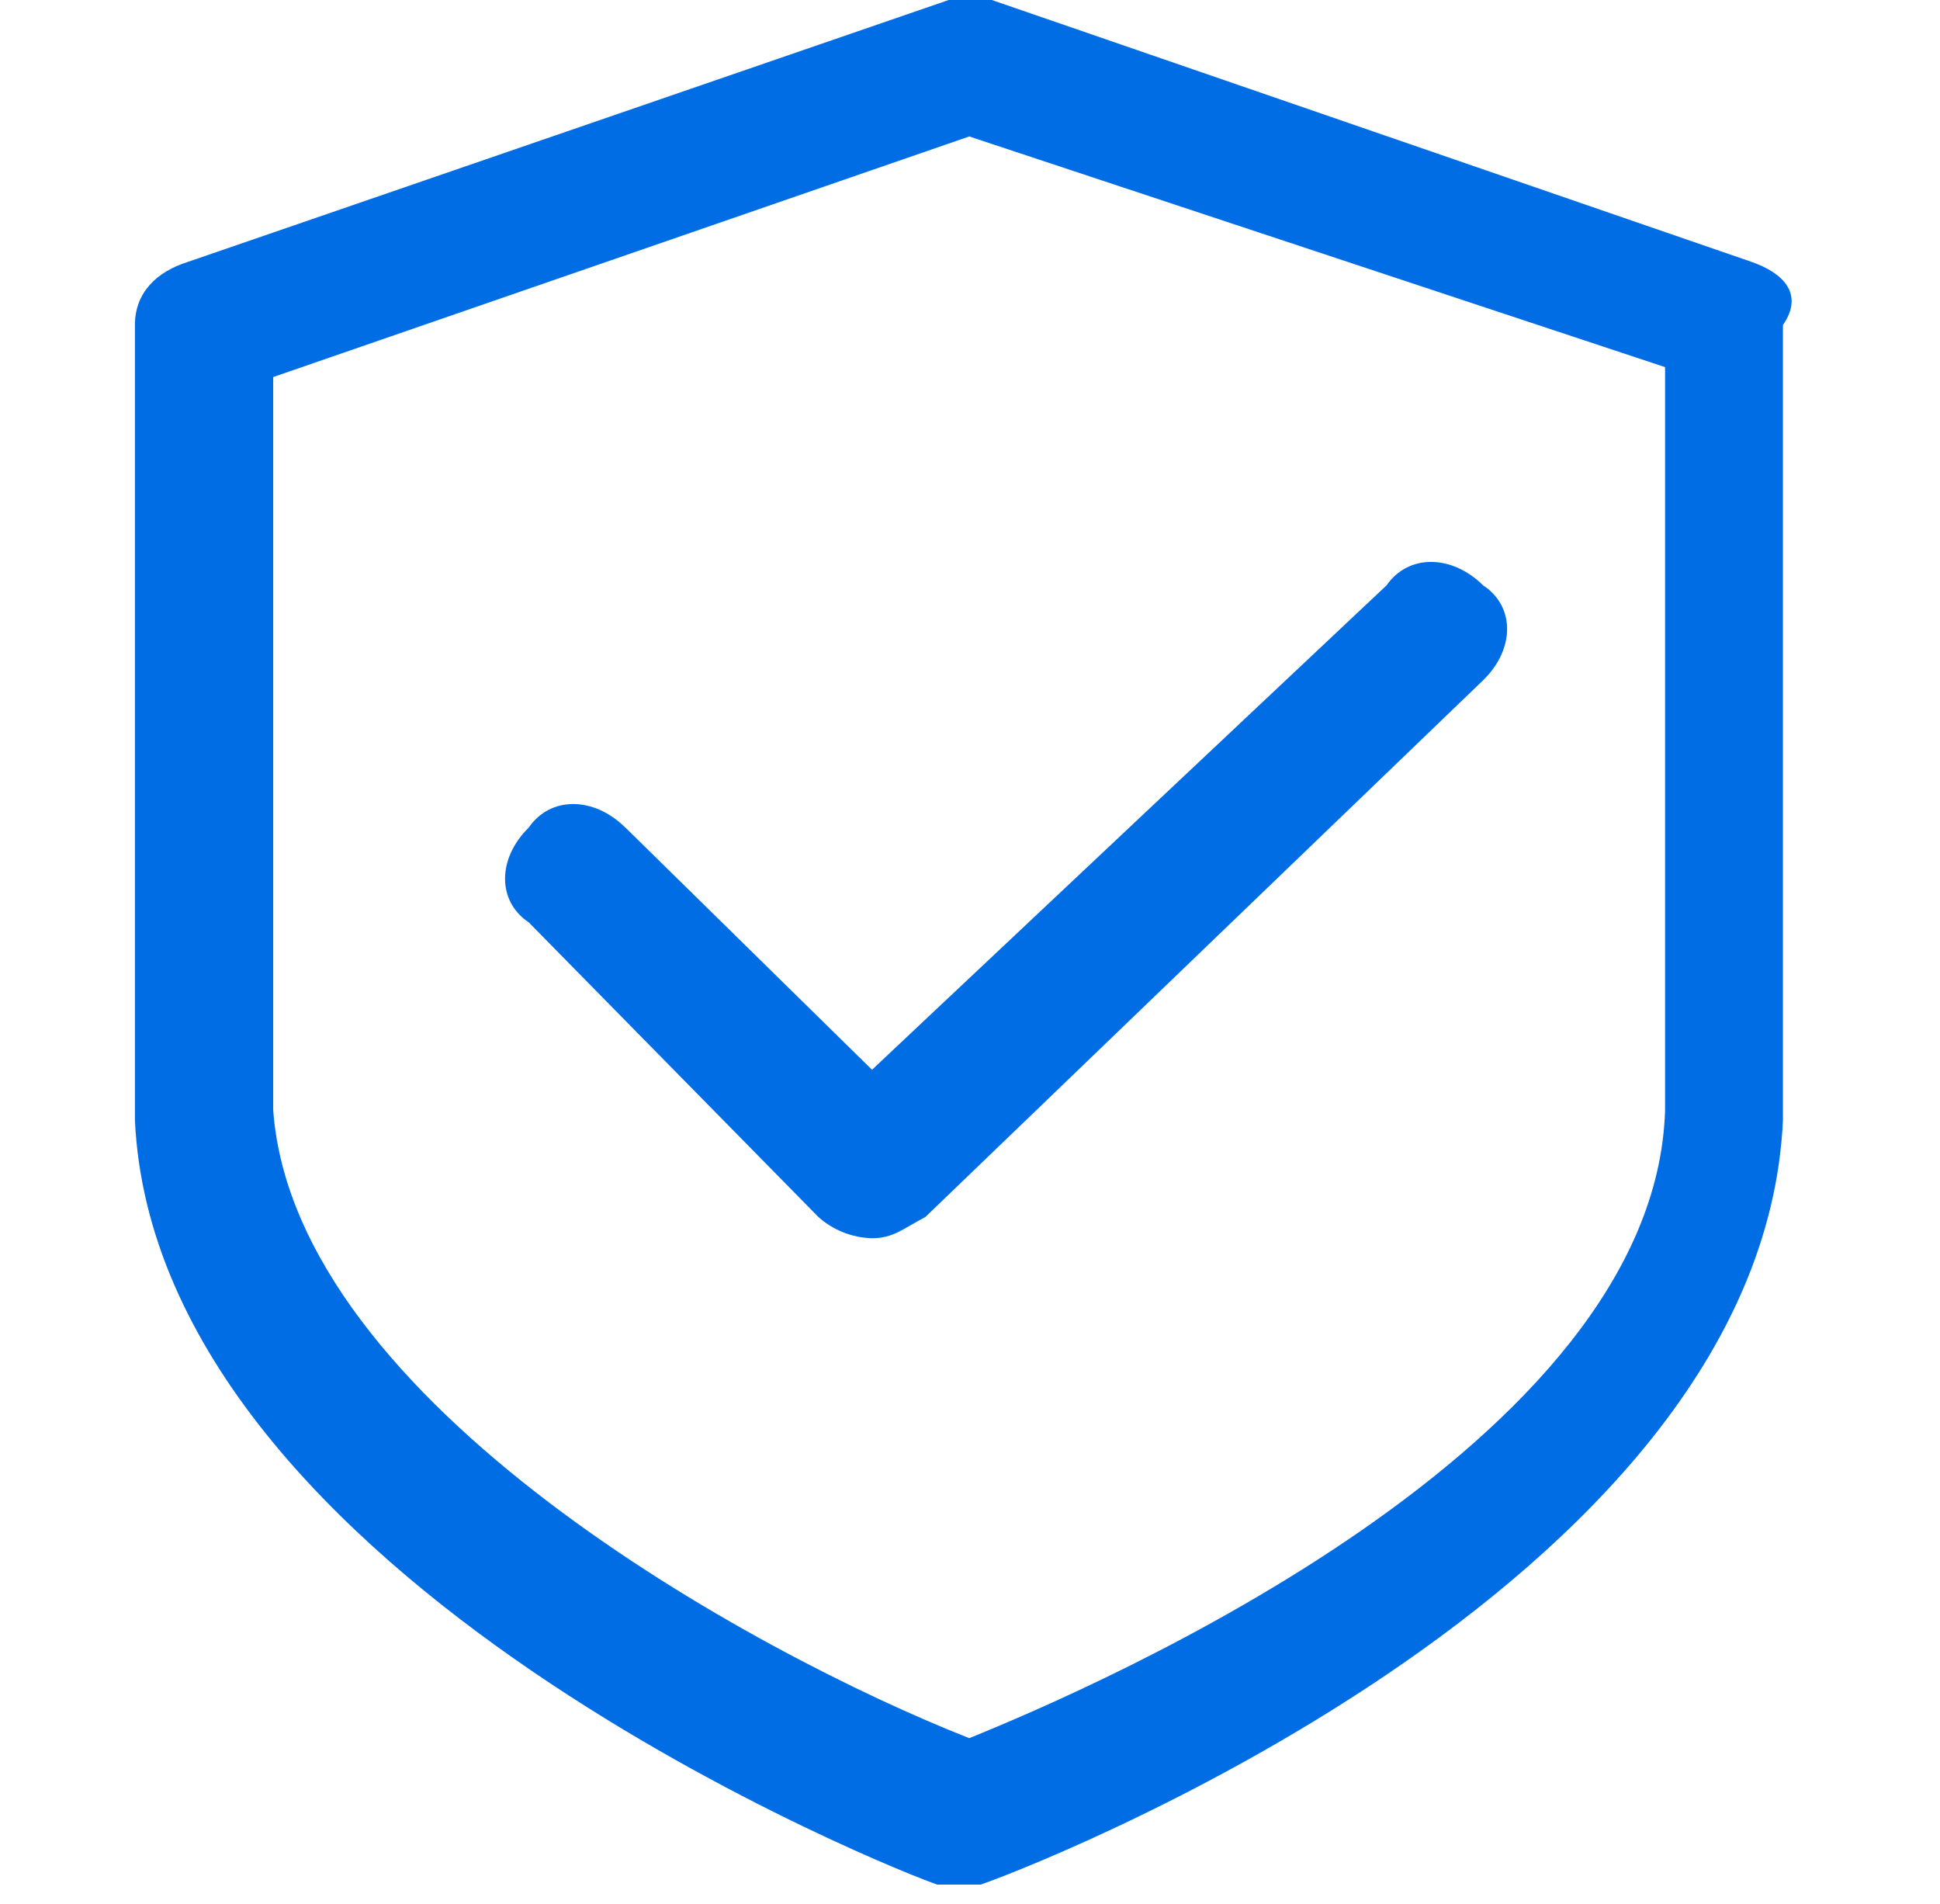
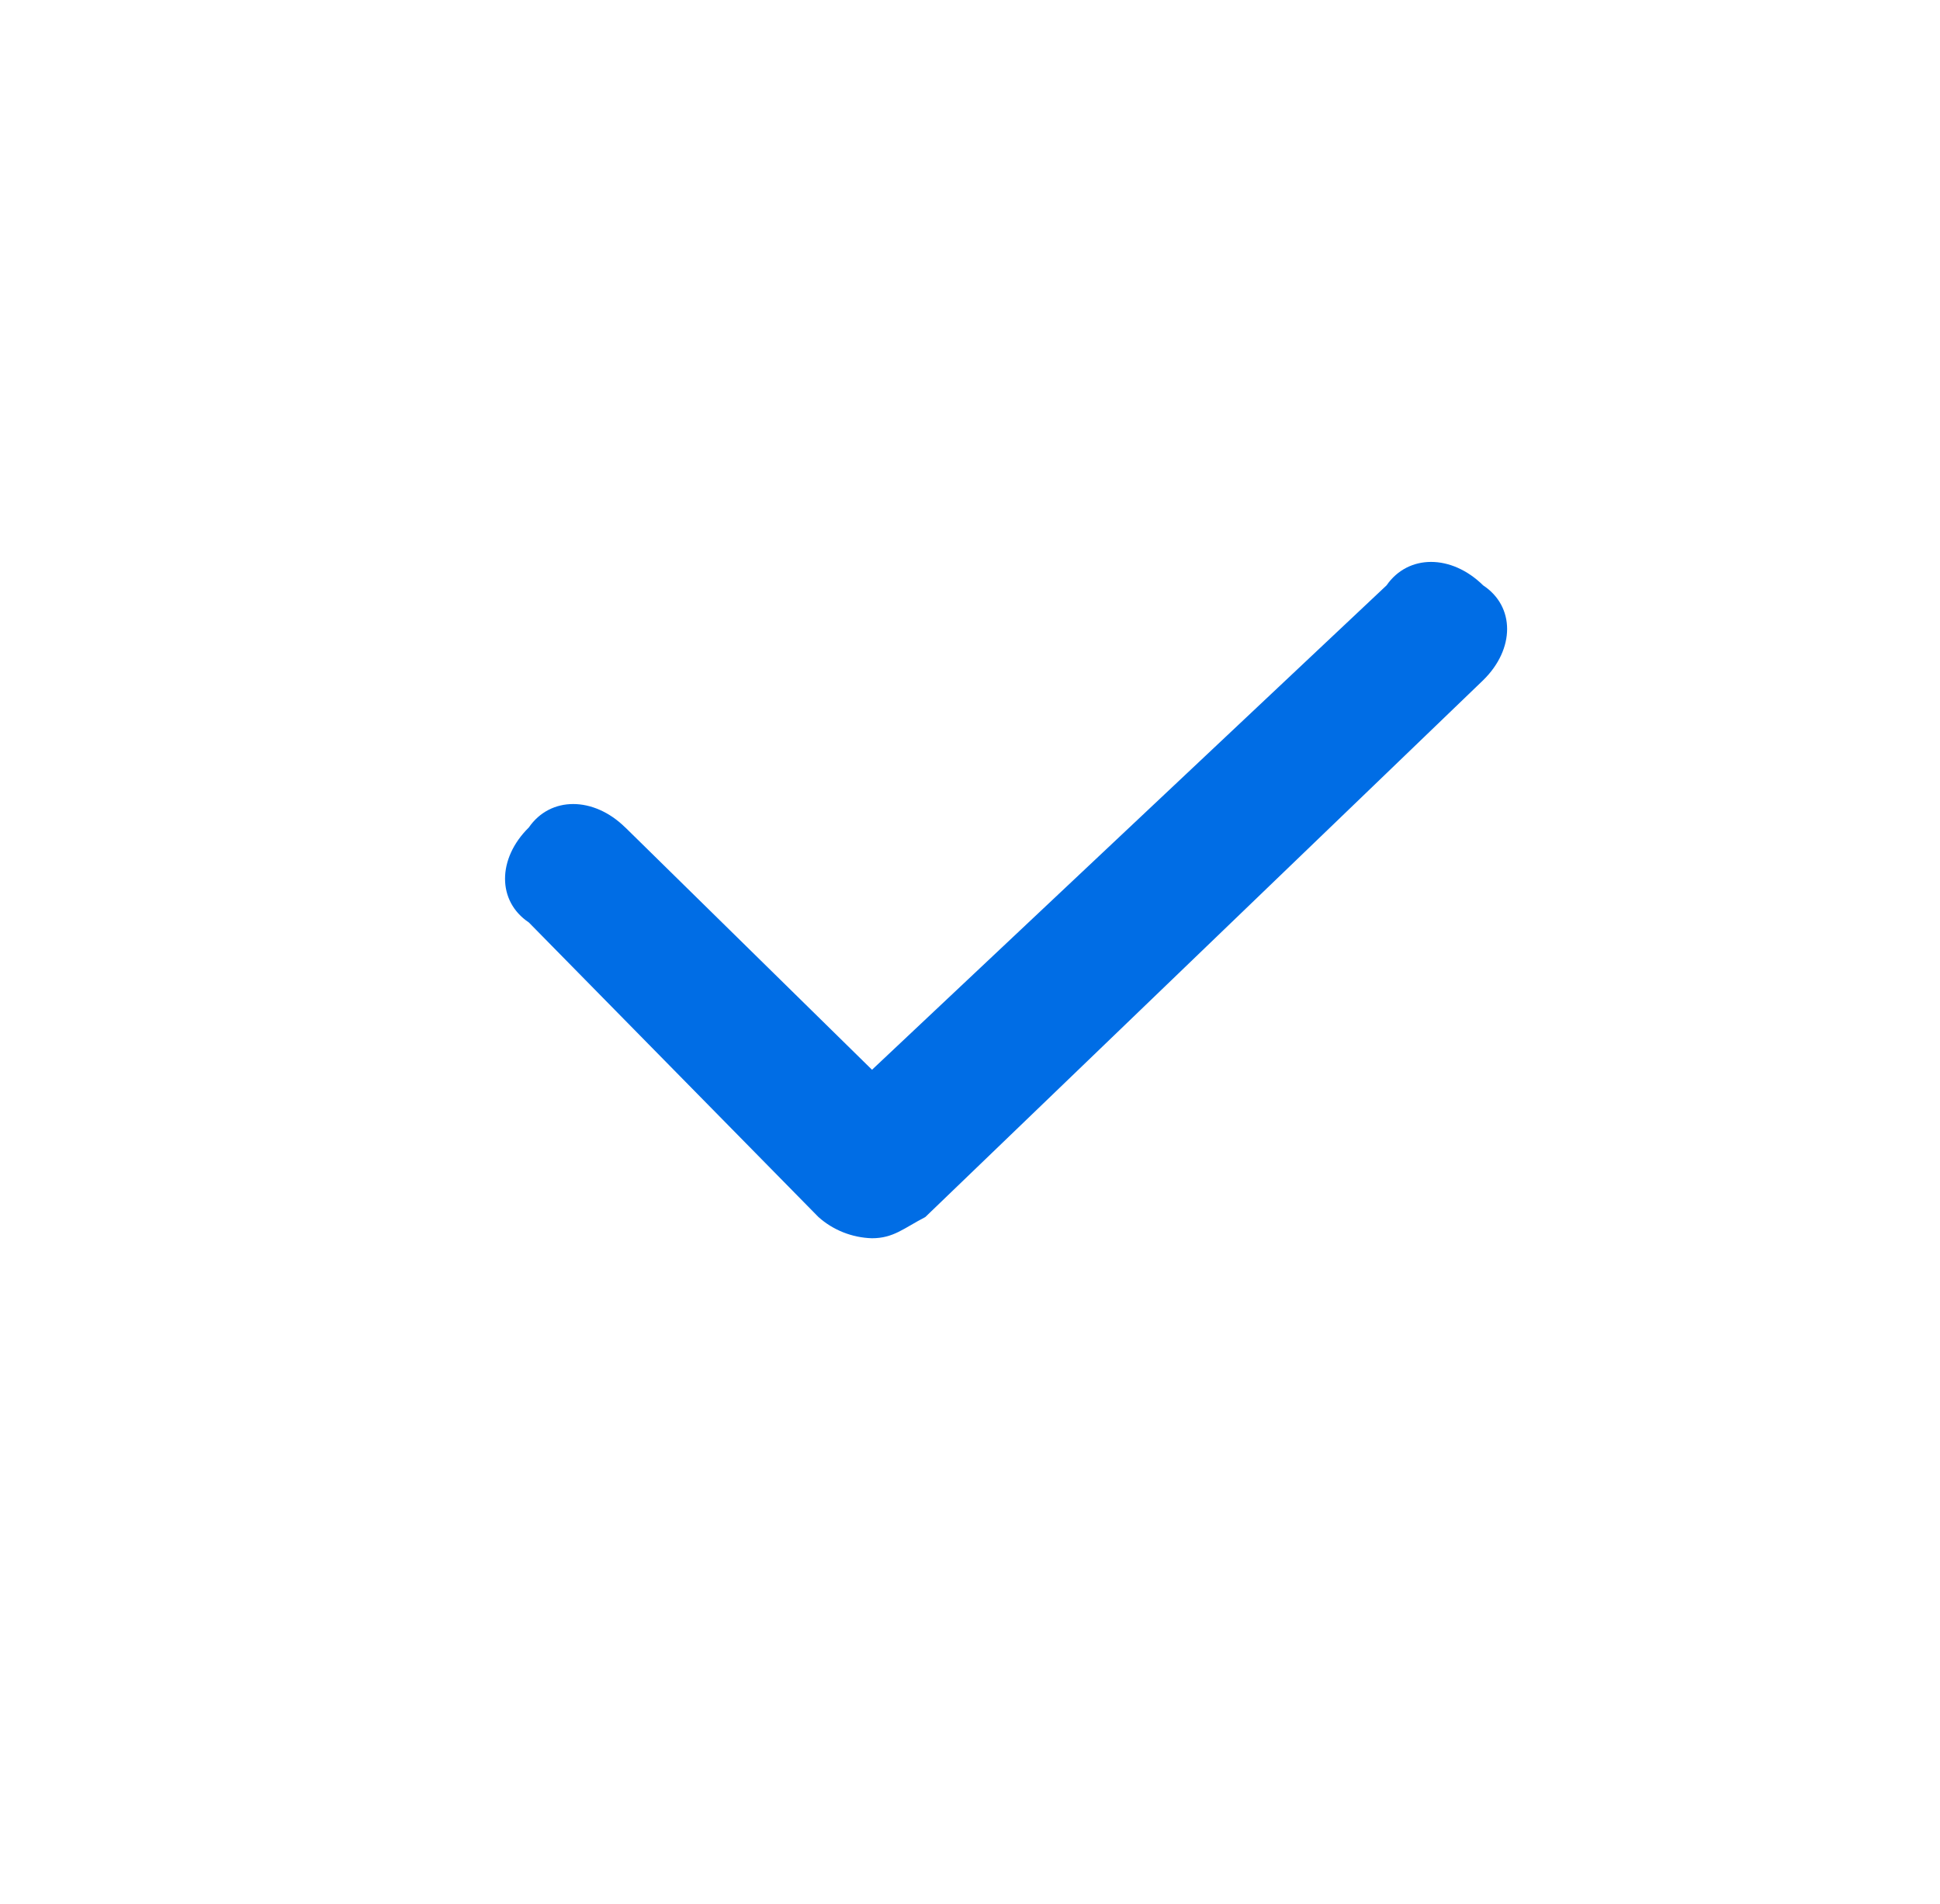
<svg xmlns="http://www.w3.org/2000/svg" fill="none" viewBox="0 0 53 52" height="52" width="53">
  <path fill="#006DE5" d="M17.082 22.601C16.215 21.747 15.034 21.747 14.447 22.601C13.581 23.454 13.581 24.616 14.447 25.194L22.36 33.241C22.761 33.599 23.279 33.804 23.82 33.82C24.41 33.82 24.689 33.547 25.279 33.241L40.519 18.579C41.392 17.726 41.392 16.564 40.519 15.988C39.652 15.134 38.471 15.134 37.88 15.988L23.823 29.218L17.084 22.601H17.082Z" />
-   <path fill="#006DE5" d="M47.844 7.15L27.096 0H25.918L5.142 7.15C4.275 7.421 3.686 7.995 3.686 8.877V30.598C4.275 43.171 24.741 51.198 25.608 51.474H26.787C27.649 51.2 48.117 43.472 48.709 30.598V8.877C49.298 8.025 48.711 7.451 47.844 7.15ZM45.489 30.325C45.214 39.47 30.006 46.048 26.479 47.474C20.627 45.171 8.051 38.326 7.464 30.325V10.298L26.479 3.727L45.489 10.027V30.325Z" />
</svg>